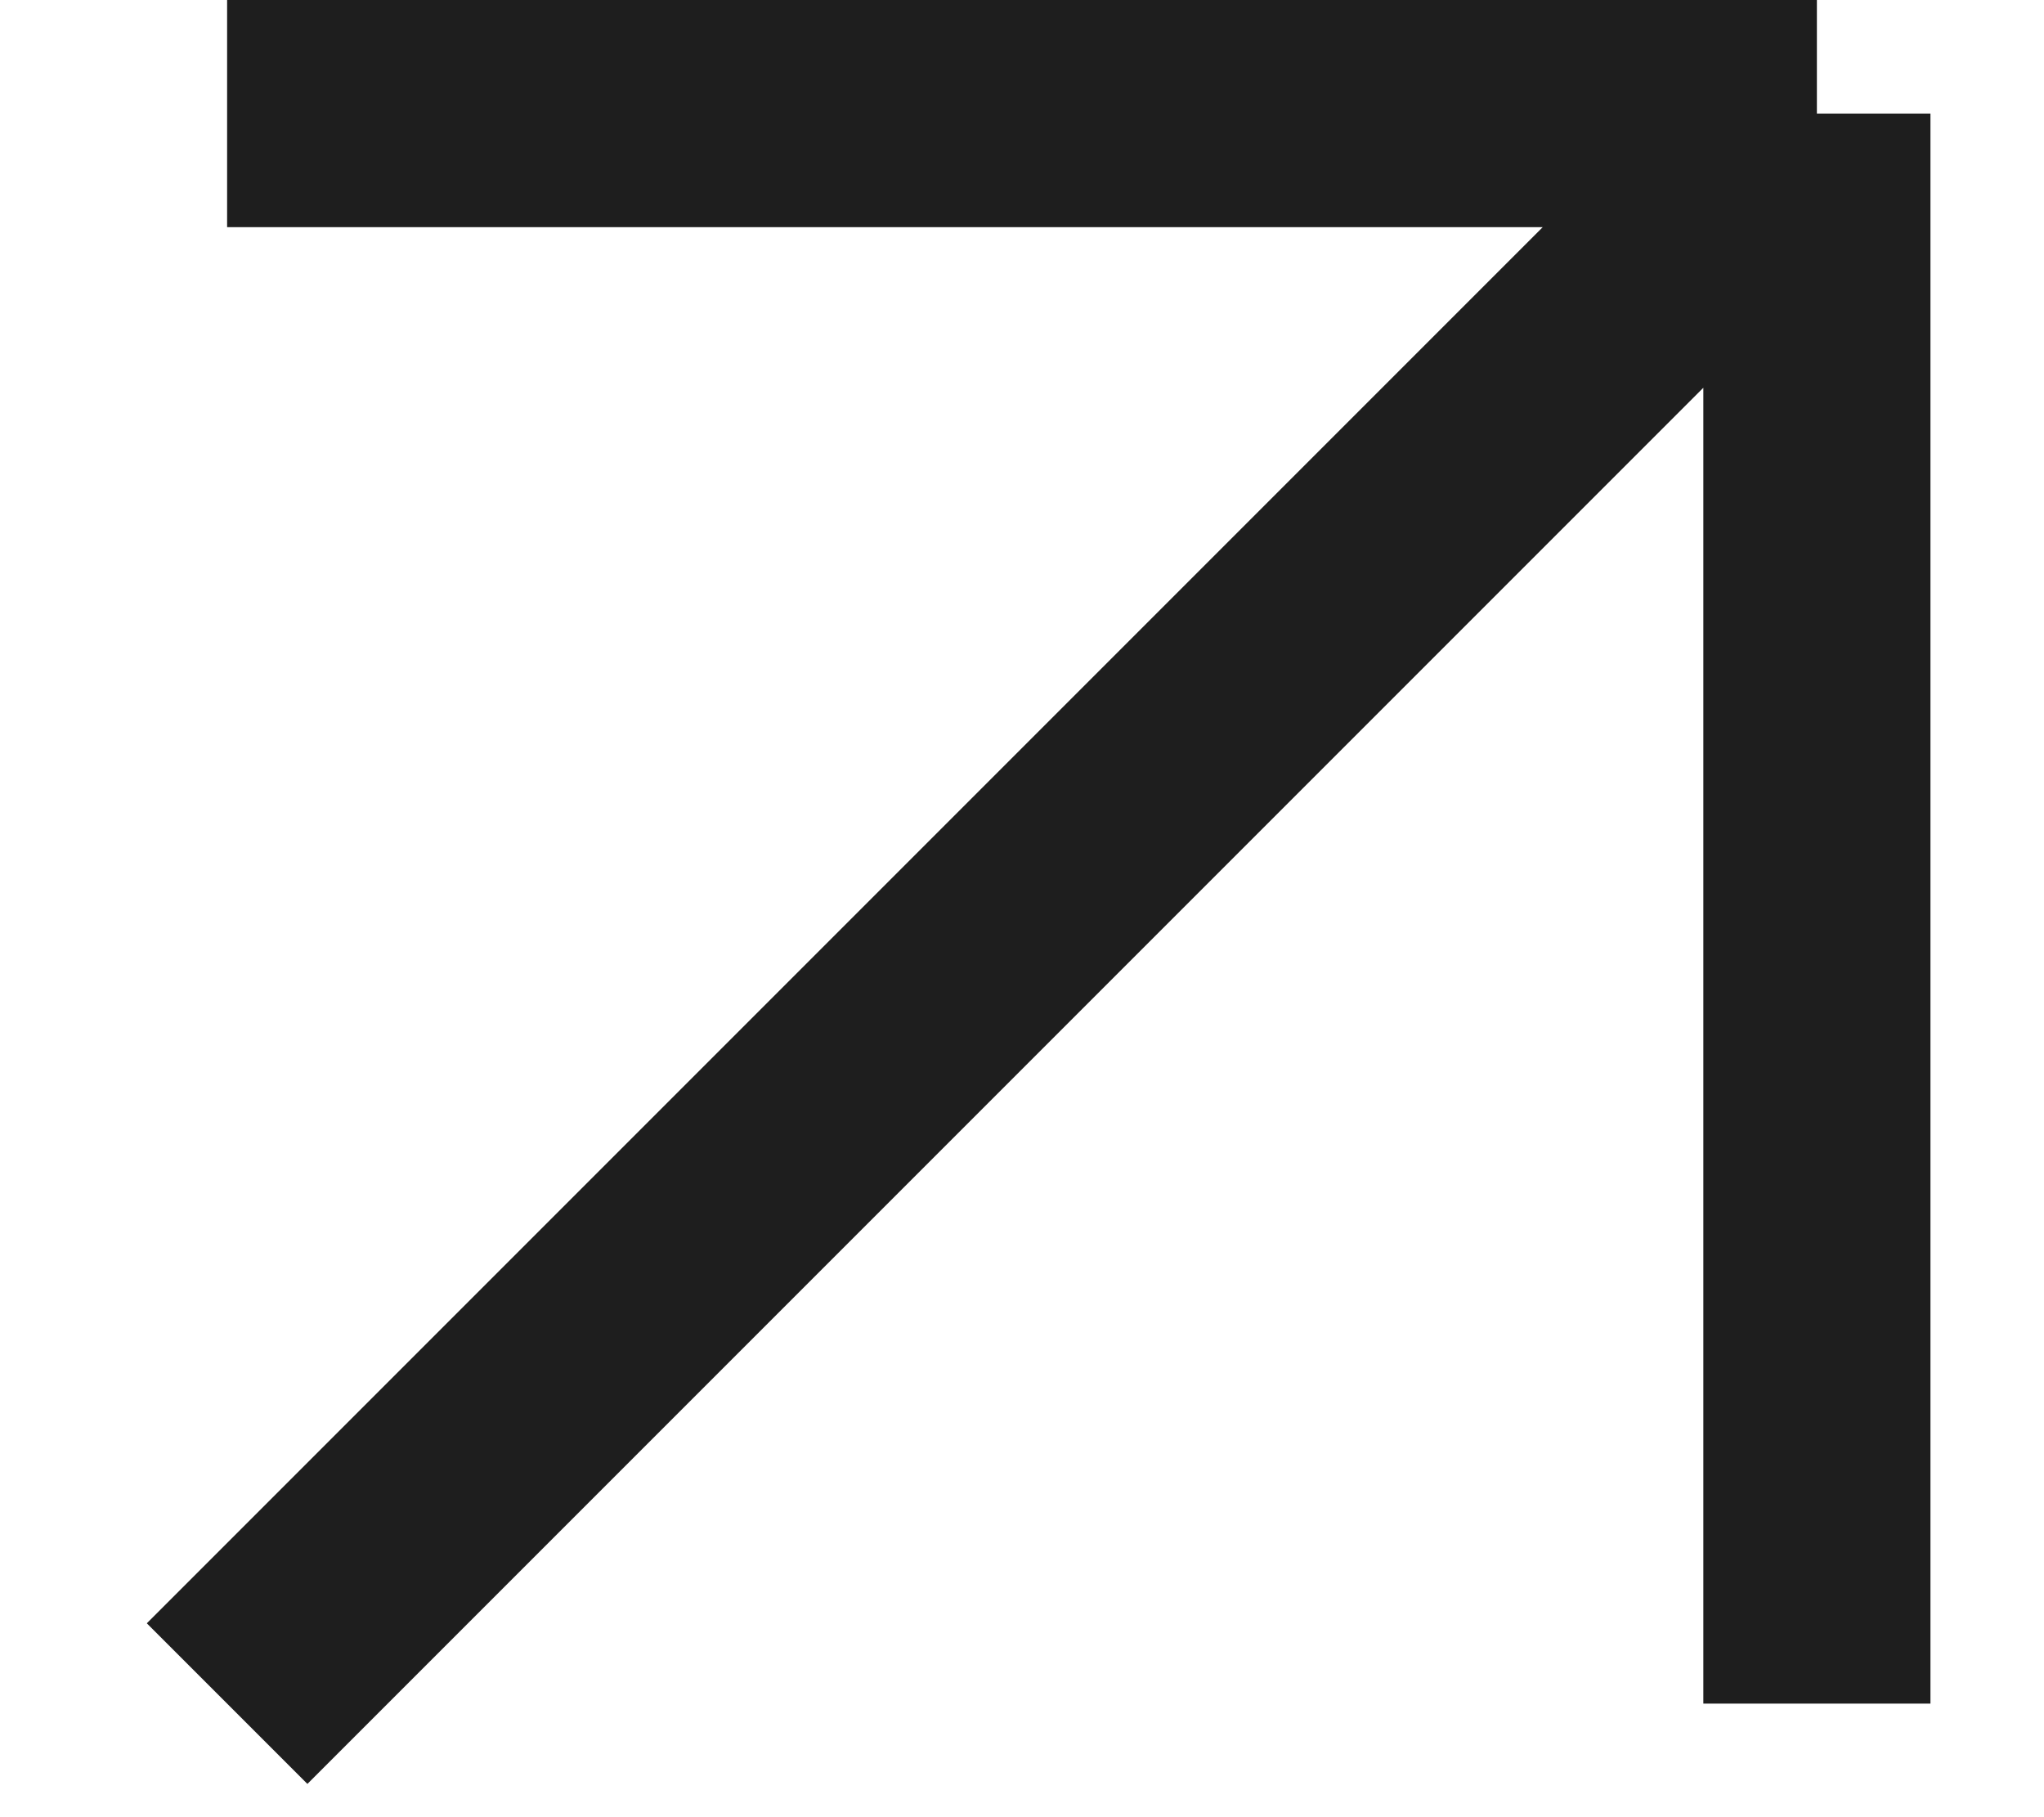
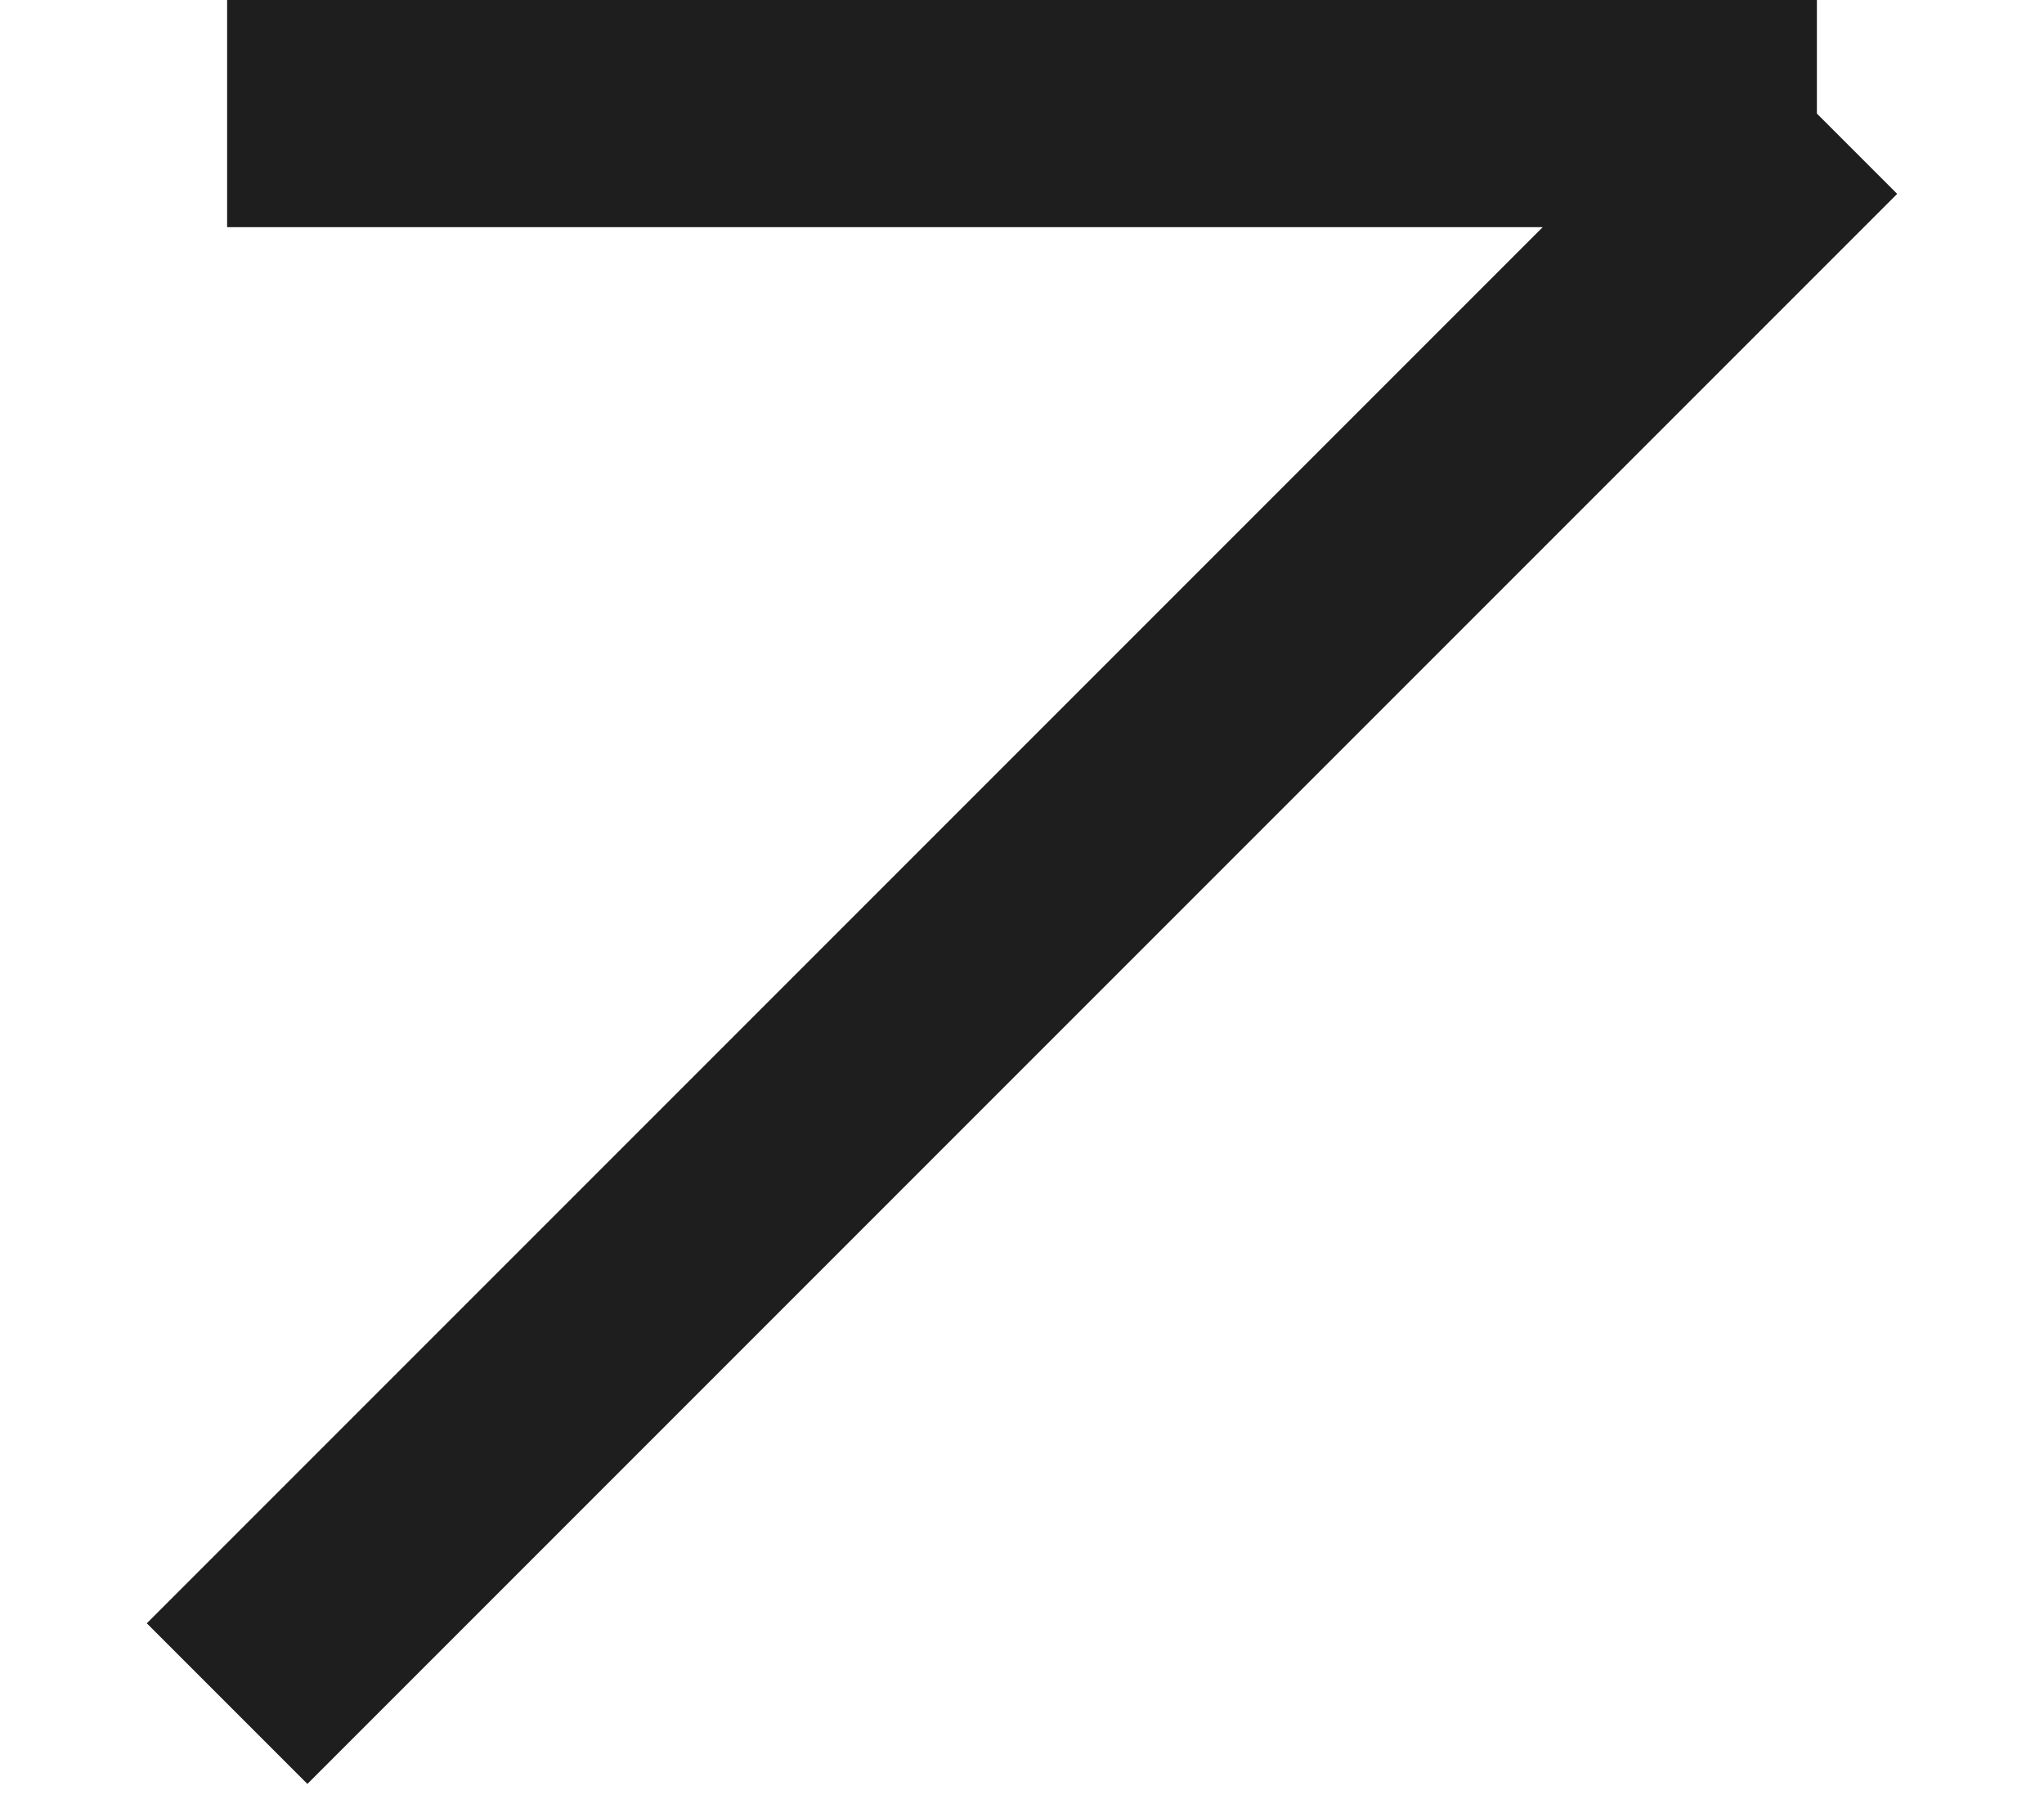
<svg xmlns="http://www.w3.org/2000/svg" width="9" height="8" viewBox="0 0 9 8" fill="none">
-   <path d="M1 0.5H8M8 0.5L1 7.5M8 0.5V7.5" stroke="#1E1E1E" />
+   <path d="M1 0.5H8M8 0.5L1 7.5M8 0.5" stroke="#1E1E1E" />
</svg>